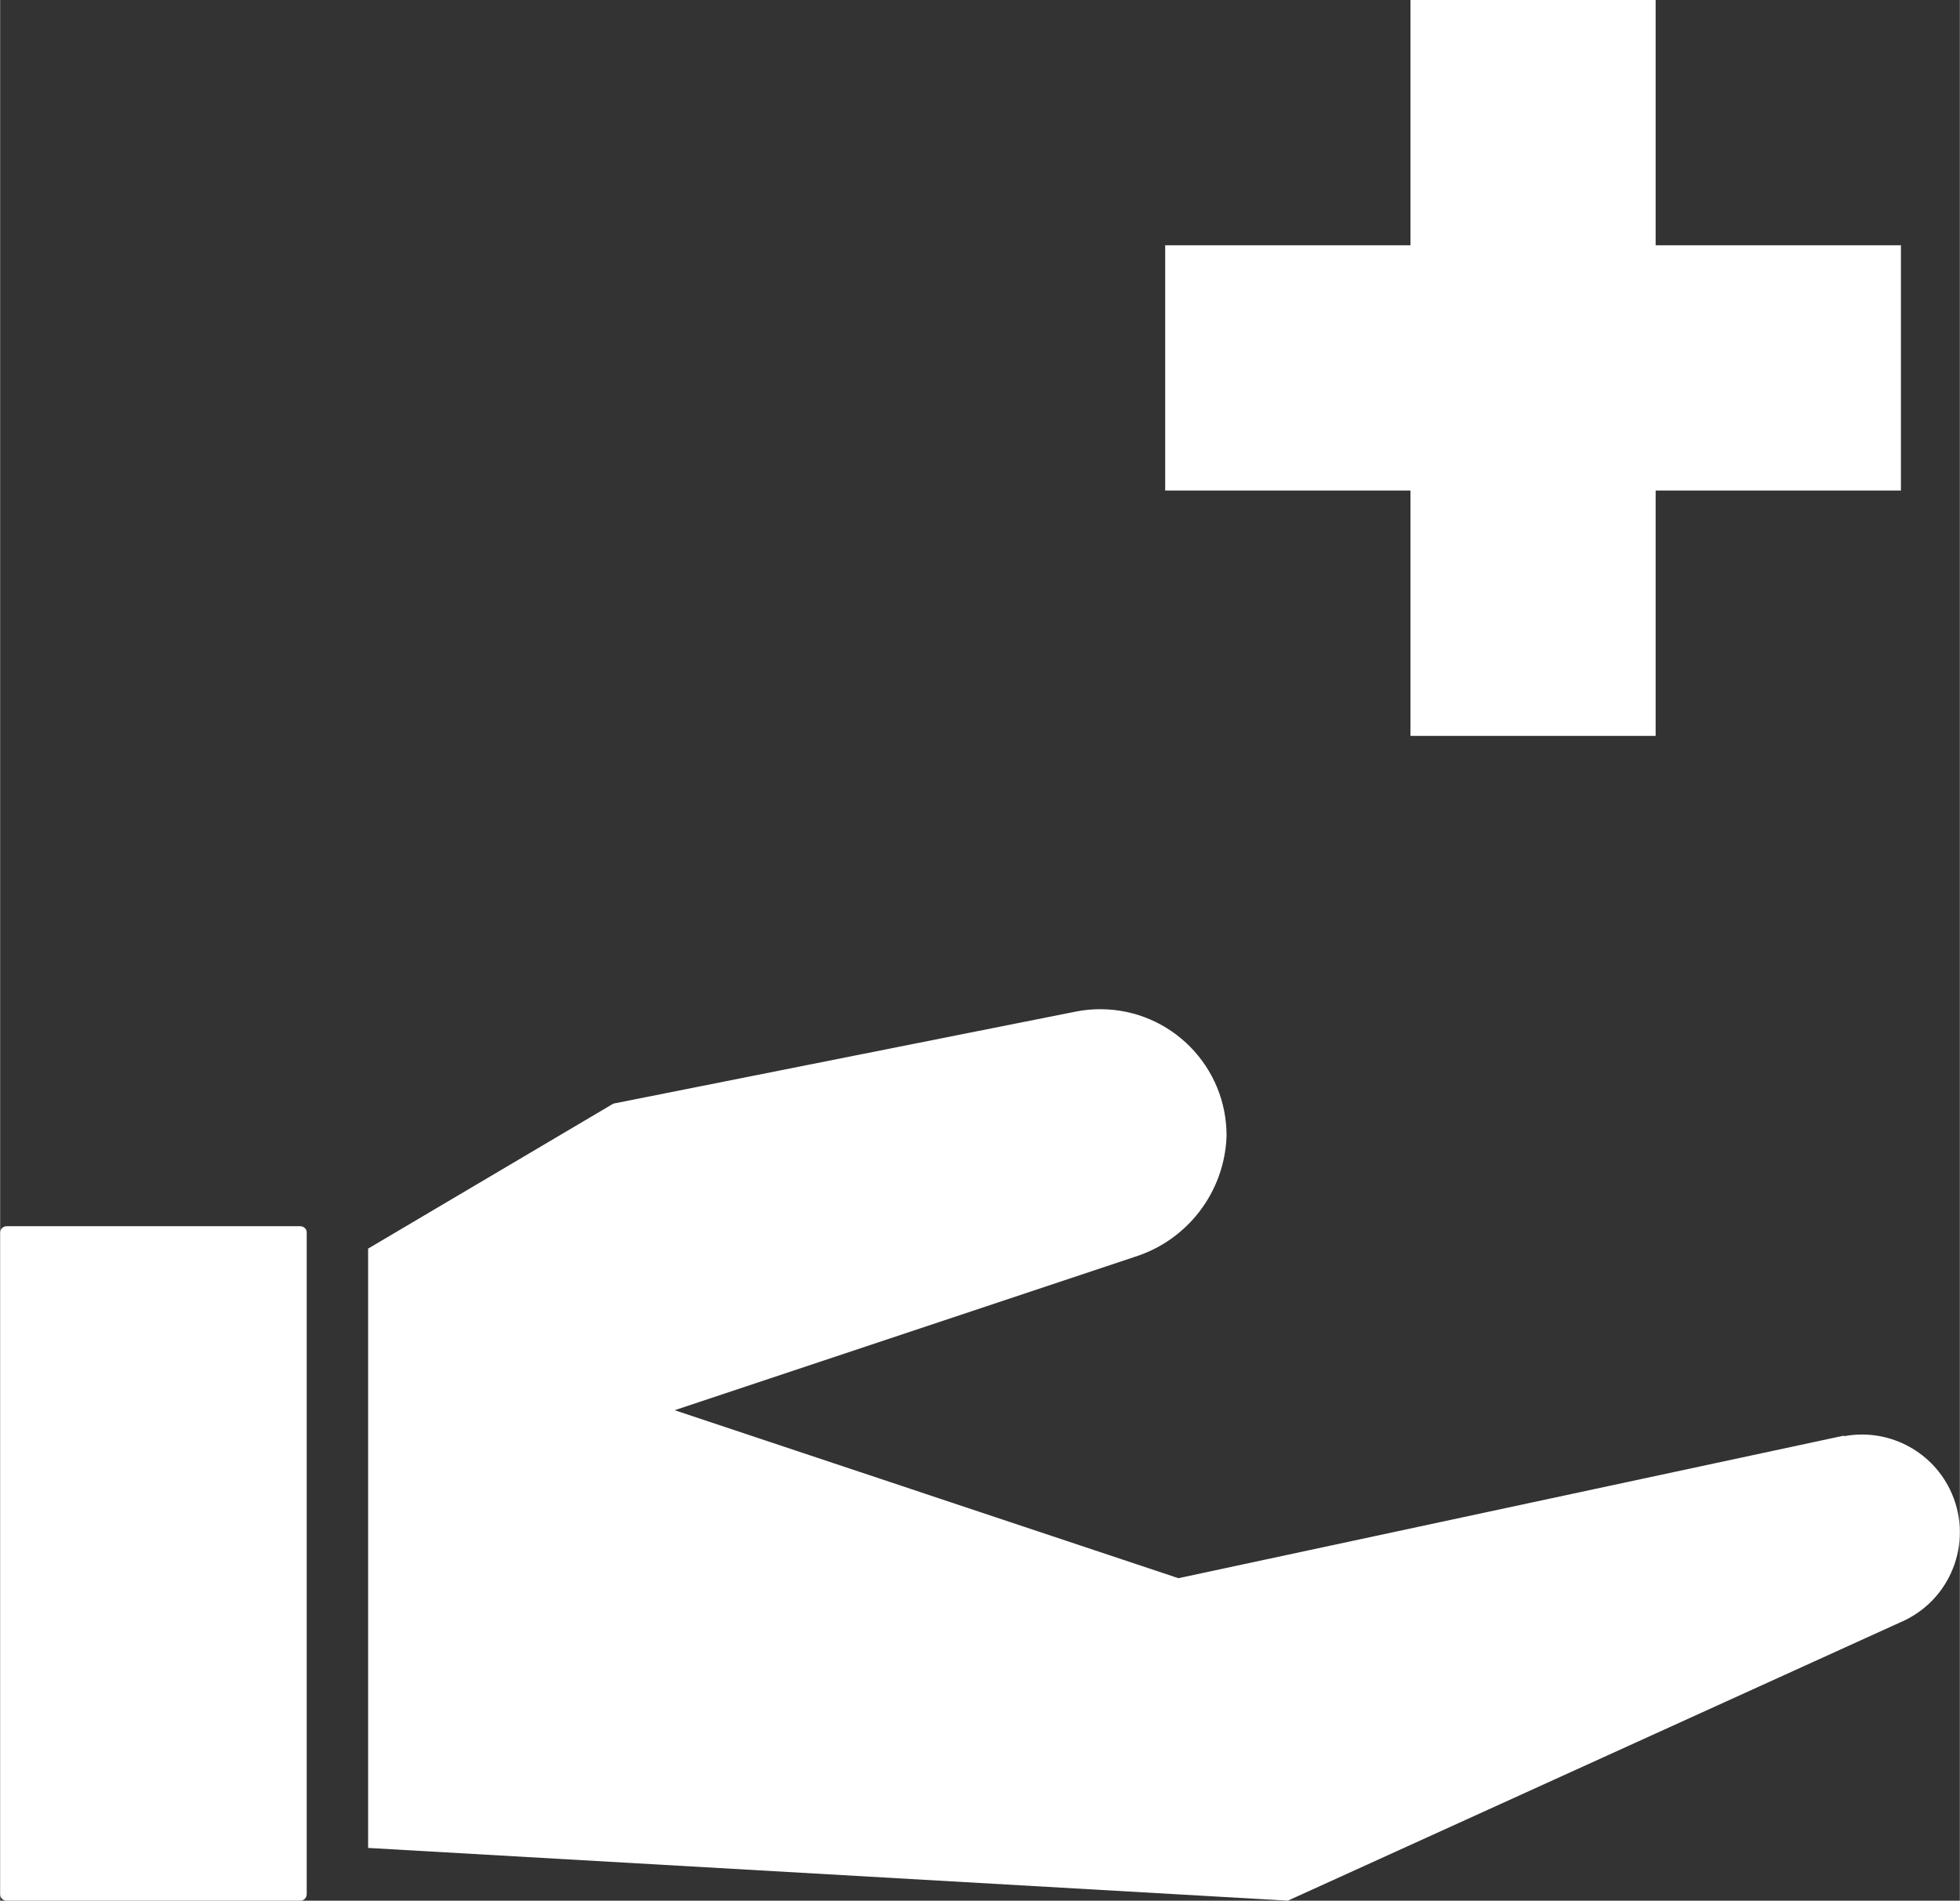
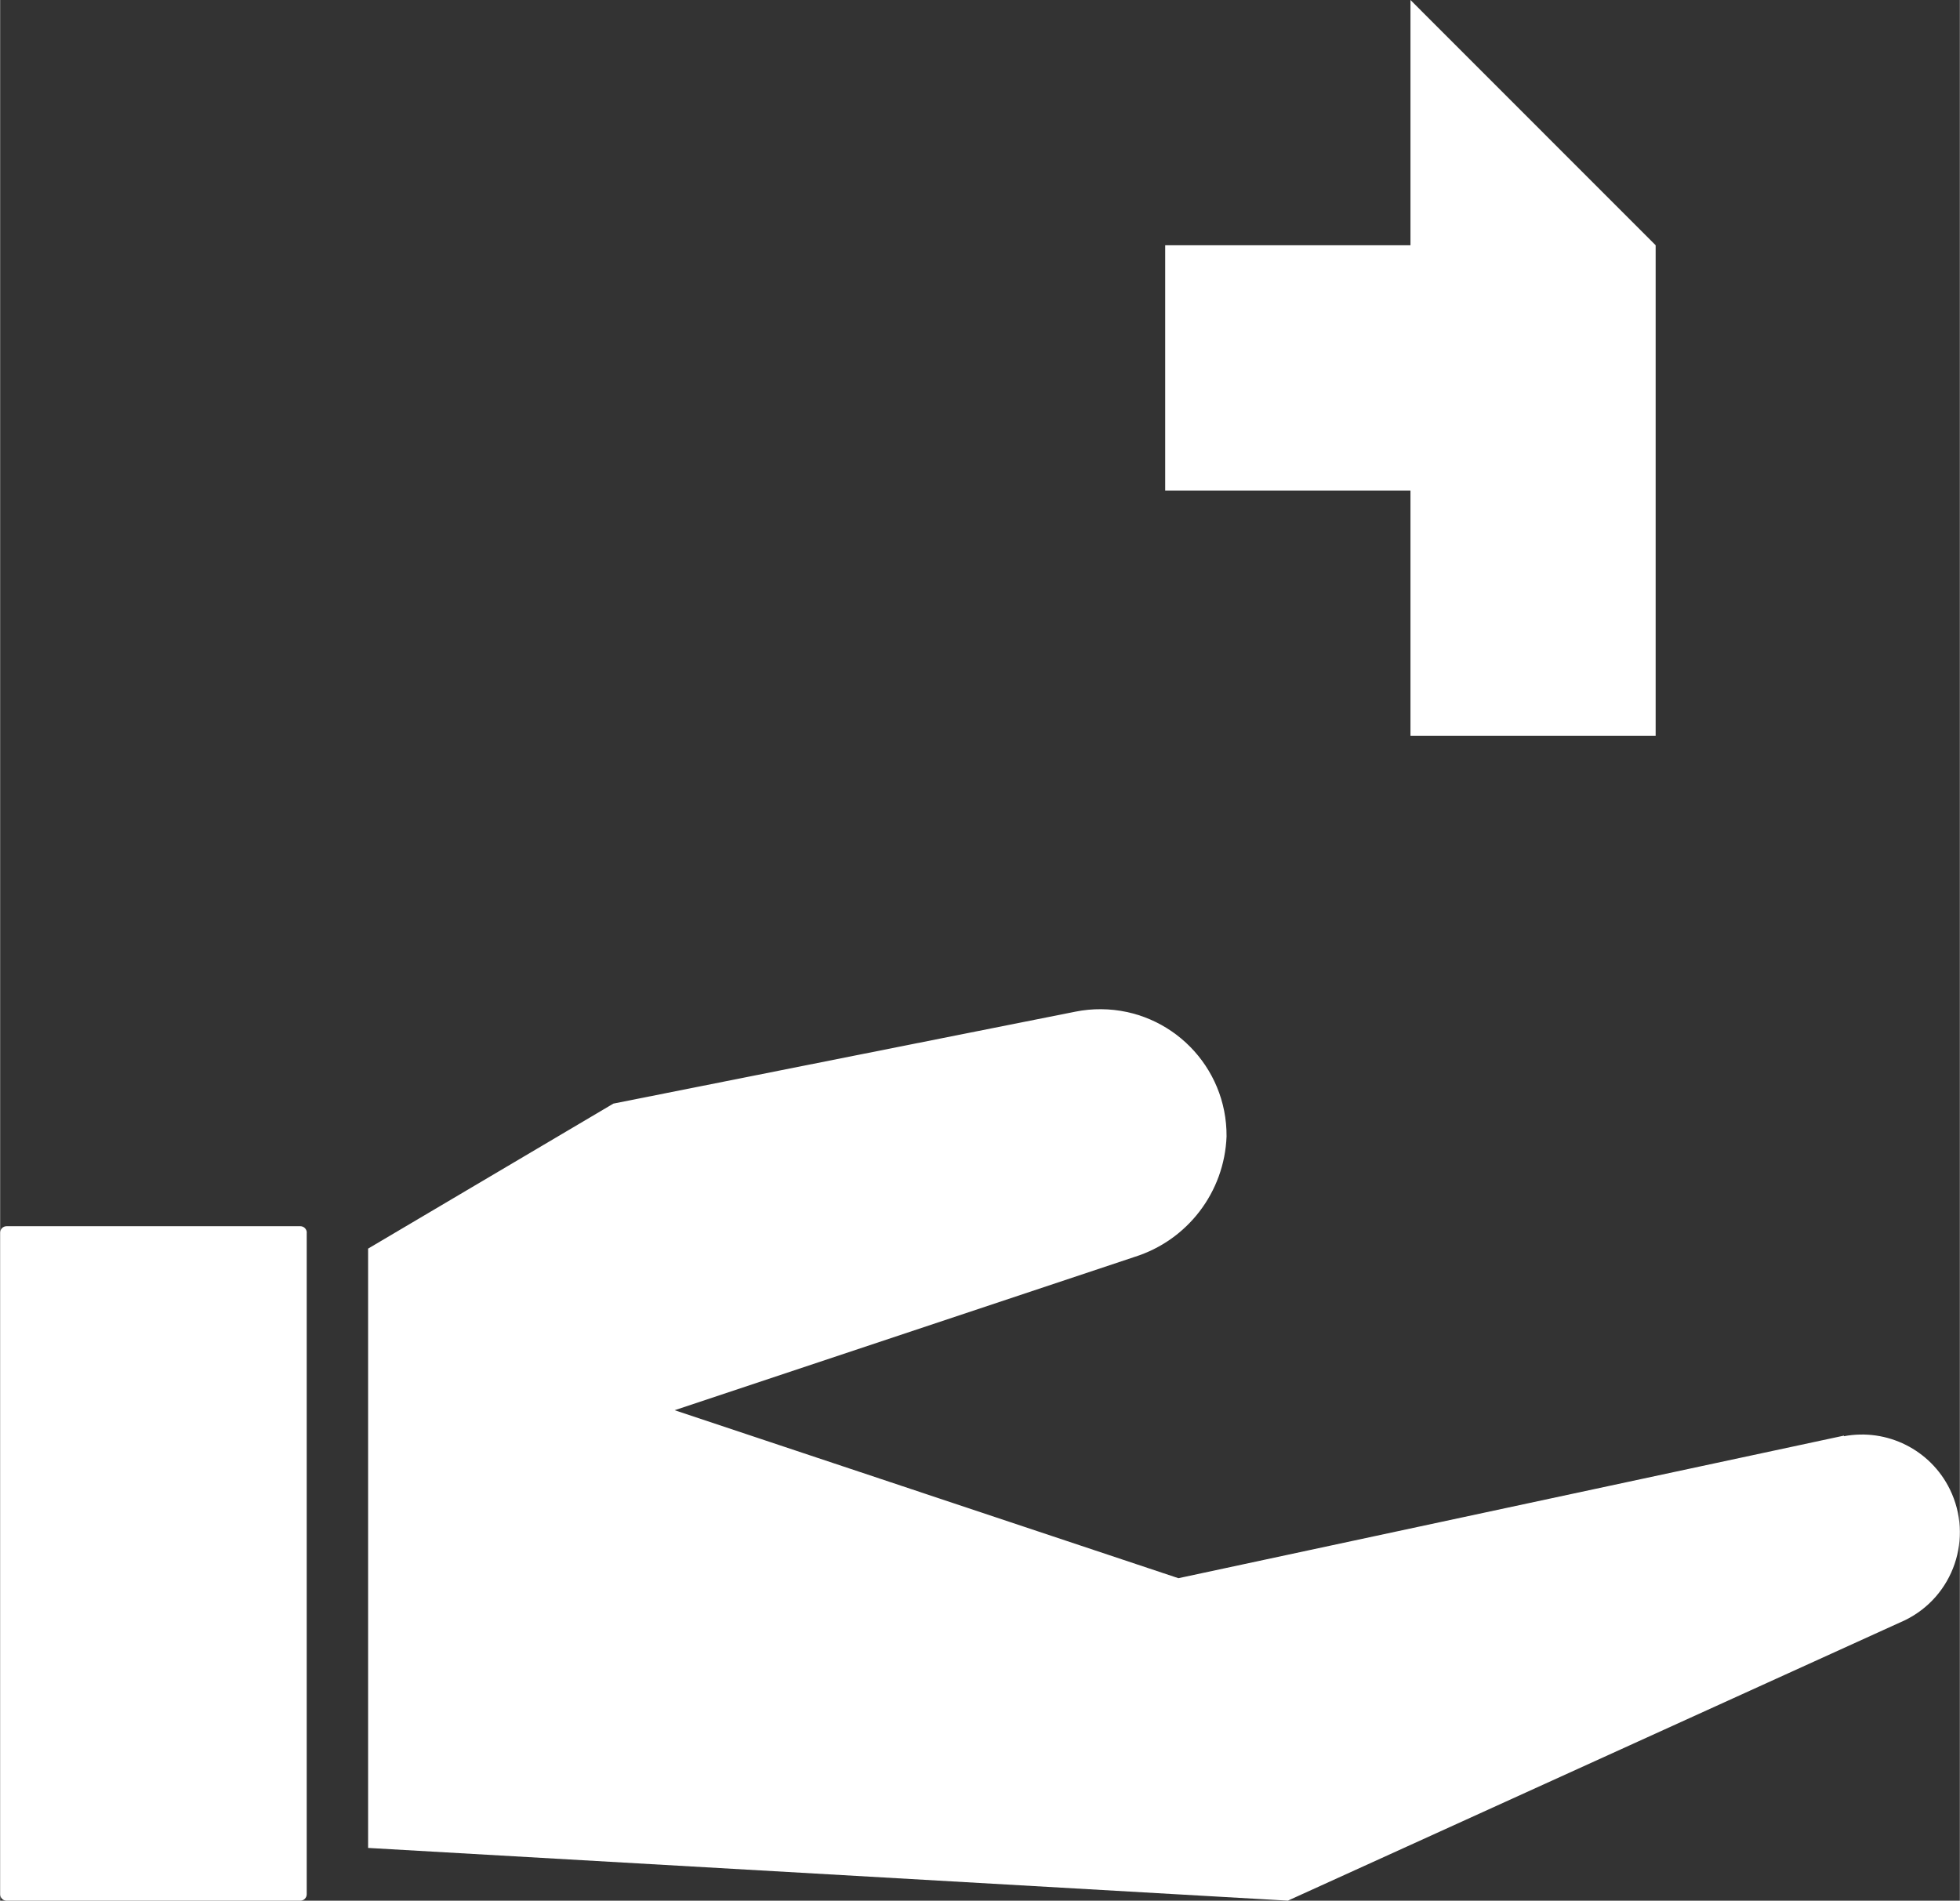
<svg xmlns="http://www.w3.org/2000/svg" viewBox="0 0 573.91 556.69" fill="#fff" width="73.64px" height="71.42px">
  <rect x="0" y="0" width="573.91" height="556.69" fill="#333333" stroke="none" />
-   <path d="m89.78 361.03v193.77c0 1.04-.84 1.89-1.89 1.89h-86c-1.04 0-1.89-.84-1.89-1.89v-193.77c0-1.04.84-1.89 1.89-1.89h86.02c1.04 0 1.89.84 1.89 1.89zm323.24-361.03v71.83h-71.83v71.83h71.83v71.87h71.8v-71.86h71.83v-71.83h-71.83v-71.84zm126.96 420.47-194.92 41.76-147.52-49.2 134.68-44.9c15.54-4.88 26.32-19.01 26.94-35.29.15-20.43-16.29-37.11-36.72-37.26-2.53-.02-5.06.22-7.54.72l-135.31 26.93-71.83 42.47v175.53l269.36 15.44 180.75-82.15c14.21-6.96 20.08-24.12 13.11-38.33-5.67-11.57-18.38-17.93-31.04-15.54l.05-.19z" />
+   <path d="m89.78 361.03v193.77c0 1.04-.84 1.89-1.89 1.89h-86c-1.04 0-1.89-.84-1.89-1.89v-193.77c0-1.04.84-1.89 1.89-1.89h86.02c1.04 0 1.89.84 1.89 1.89zm323.24-361.03v71.83h-71.83v71.83h71.83v71.87h71.8v-71.86h71.83h-71.83v-71.84zm126.96 420.47-194.92 41.76-147.52-49.2 134.68-44.9c15.54-4.88 26.32-19.01 26.94-35.29.15-20.43-16.29-37.11-36.72-37.26-2.53-.02-5.06.22-7.54.72l-135.31 26.93-71.83 42.47v175.53l269.36 15.44 180.75-82.15c14.21-6.96 20.08-24.12 13.11-38.33-5.67-11.57-18.38-17.93-31.04-15.54l.05-.19z" />
</svg>